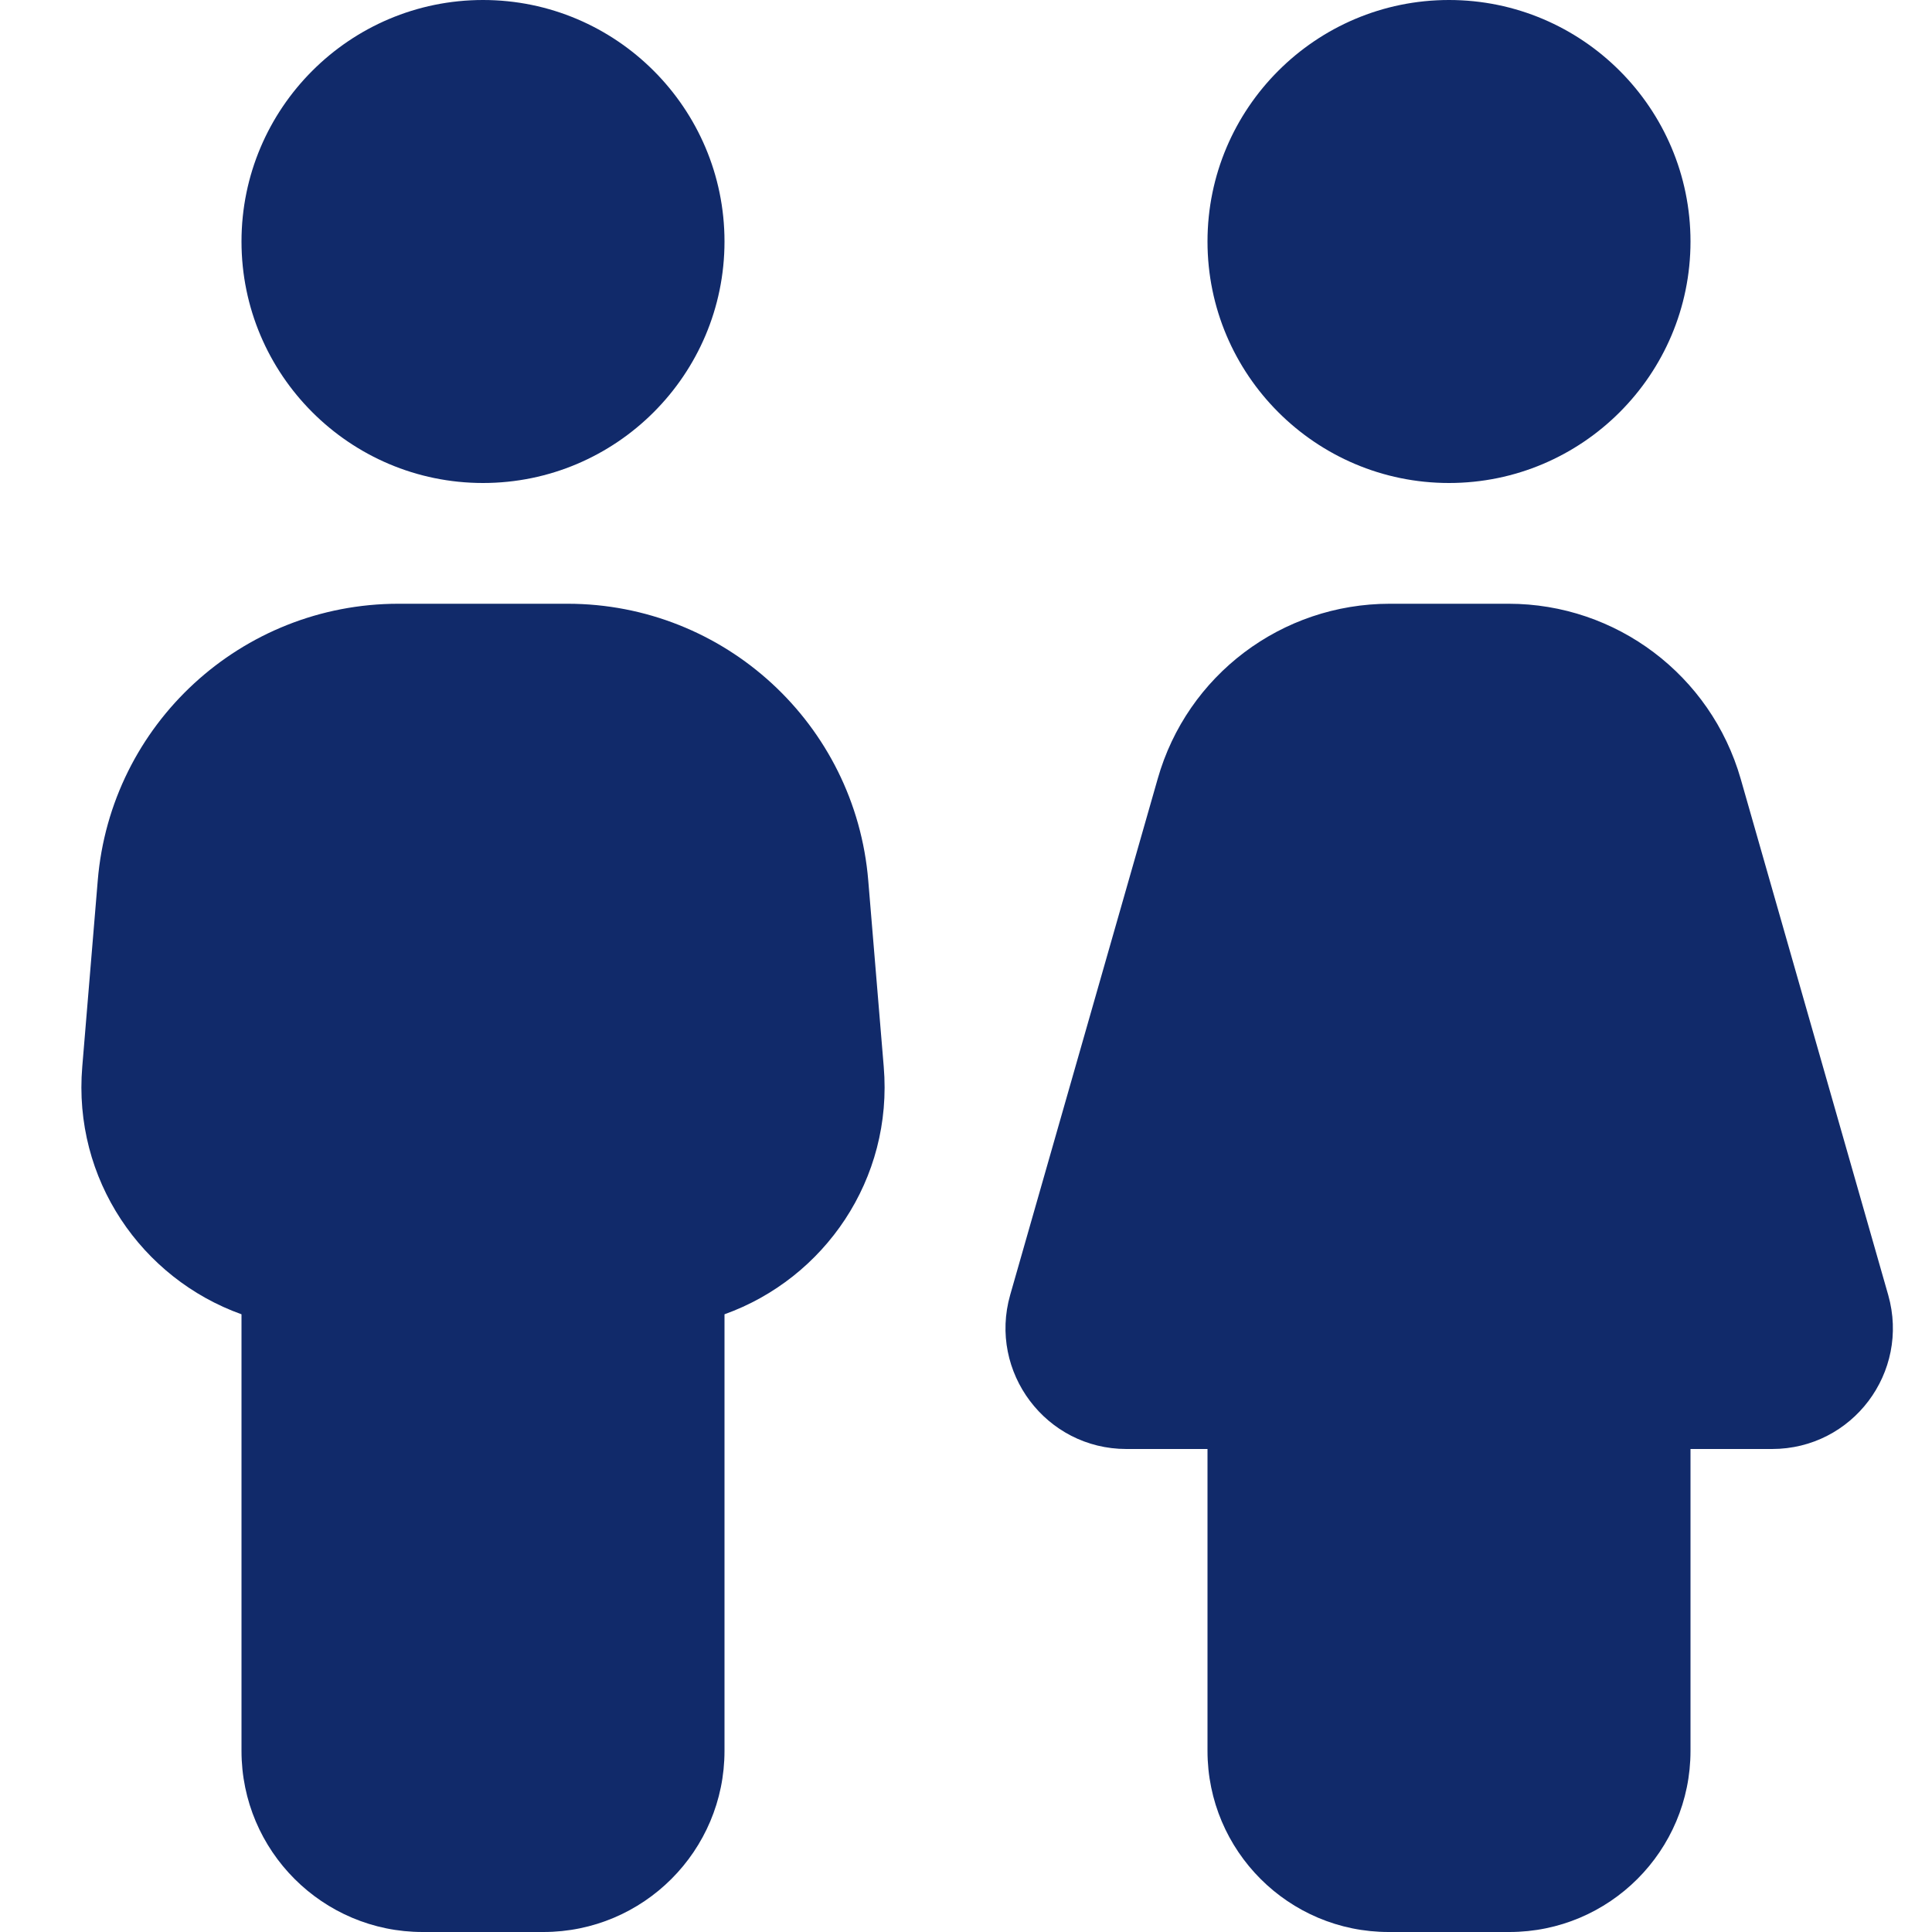
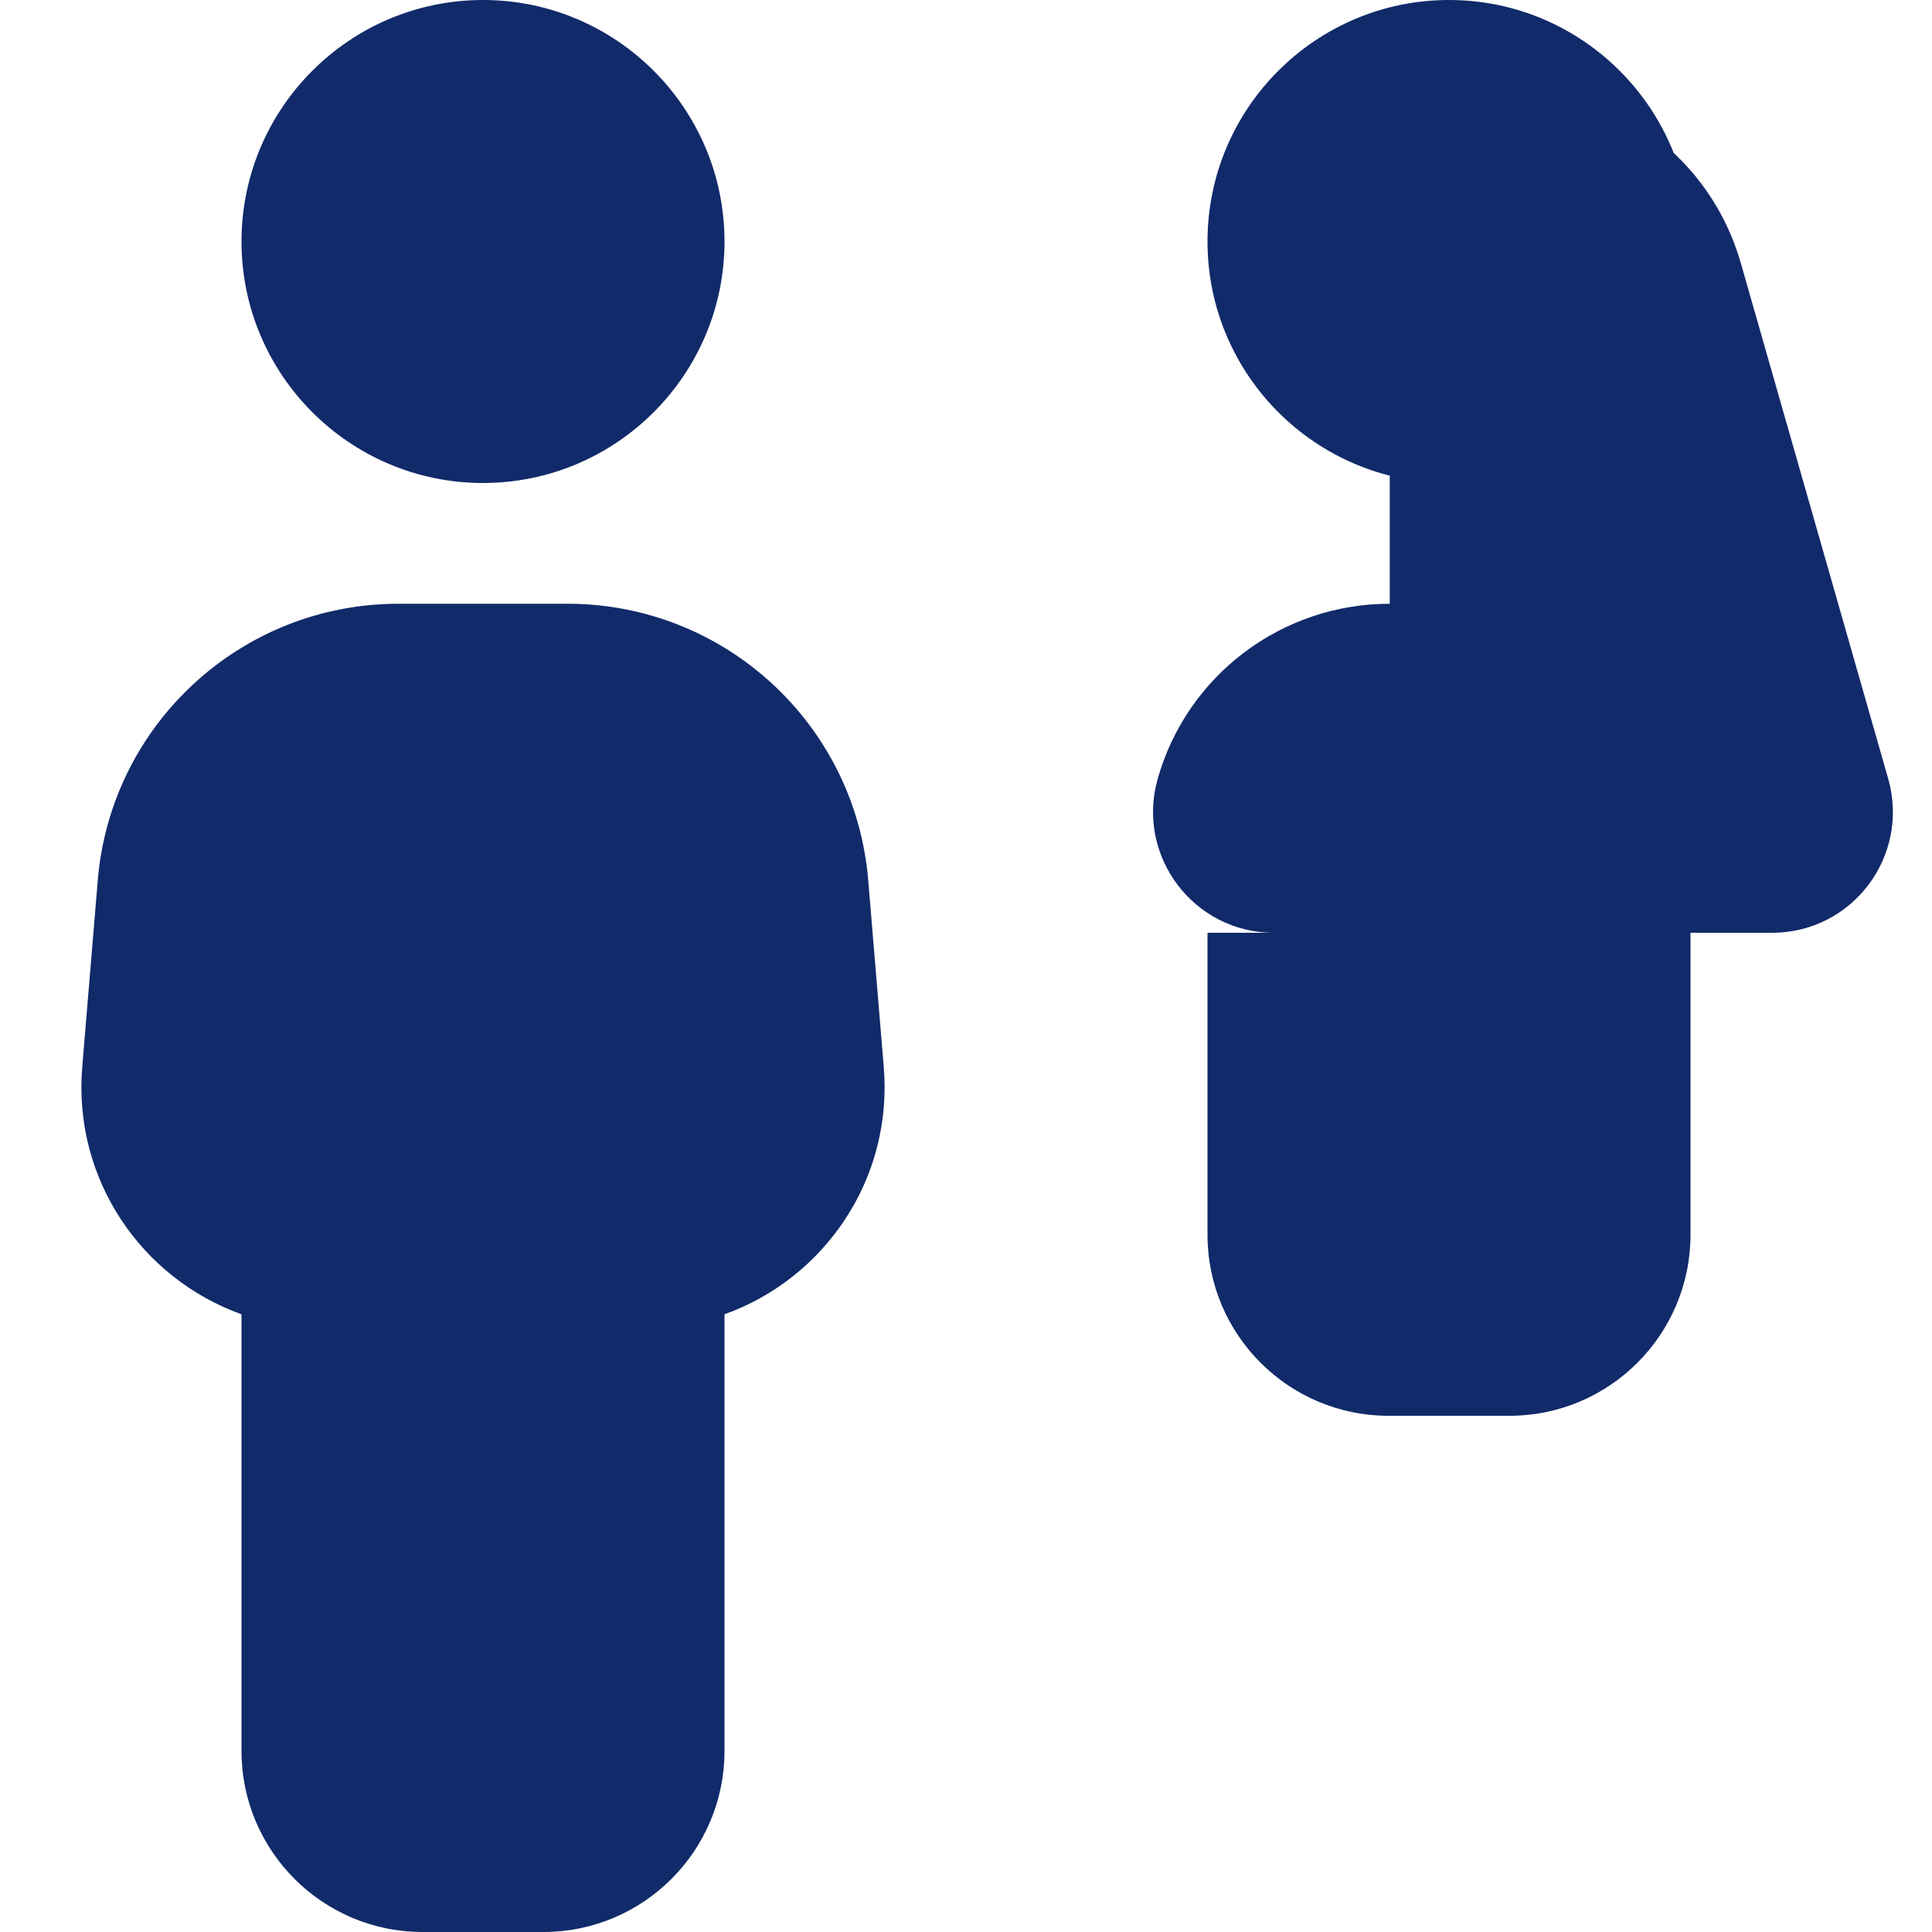
<svg xmlns="http://www.w3.org/2000/svg" version="1.1" id="Layer_1" x="0px" y="0px" viewBox="0 0 512 512" style="enable-background:new 0 0 512 512;" xml:space="preserve">
  <style type="text/css">
	.st0{fill:#112A6A;}
</style>
-   <path class="st0" d="M128,128c35.3,0,64-28.7,64-64S163.3,0,128,0S64,28.7,64,64S92.7,128,128,128z M105.6,160  c-41.6,0-76.3,31.9-79.7,73.4l-4.1,49.3c-2.5,29.8,15.7,56.1,42.2,65.6V464c0,26.5,21.5,48,48,48h32c26.5,0,48-21.5,48-48V348.3  c26.5-9.5,44.7-35.8,42.2-65.6l-4.1-49.3c-3.4-41.5-38.1-73.4-79.7-73.4H105.6z M384,128c35.3,0,64-28.7,64-64S419.3,0,384,0  s-64,28.7-64,64S348.7,128,384,128z M368.3,160c-28.6,0-53.7,18.9-61.5,46.4l-39.1,136.8c-5.8,20.4,9.5,40.8,30.8,40.8H320v80  c0,26.5,21.5,48,48,48h32c26.5,0,48-21.5,48-48v-80h21.6c21.3,0,36.6-20.3,30.8-40.8l-39.1-136.8c-7.9-27.5-33-46.4-61.5-46.4H368.3  z" />
+   <path class="st0" d="M128,128c35.3,0,64-28.7,64-64S163.3,0,128,0S64,28.7,64,64S92.7,128,128,128z M105.6,160  c-41.6,0-76.3,31.9-79.7,73.4l-4.1,49.3c-2.5,29.8,15.7,56.1,42.2,65.6V464c0,26.5,21.5,48,48,48h32c26.5,0,48-21.5,48-48V348.3  c26.5-9.5,44.7-35.8,42.2-65.6l-4.1-49.3c-3.4-41.5-38.1-73.4-79.7-73.4H105.6z M384,128c35.3,0,64-28.7,64-64S419.3,0,384,0  s-64,28.7-64,64S348.7,128,384,128z M368.3,160c-28.6,0-53.7,18.9-61.5,46.4c-5.8,20.4,9.5,40.8,30.8,40.8H320v80  c0,26.5,21.5,48,48,48h32c26.5,0,48-21.5,48-48v-80h21.6c21.3,0,36.6-20.3,30.8-40.8l-39.1-136.8c-7.9-27.5-33-46.4-61.5-46.4H368.3  z" />
</svg>